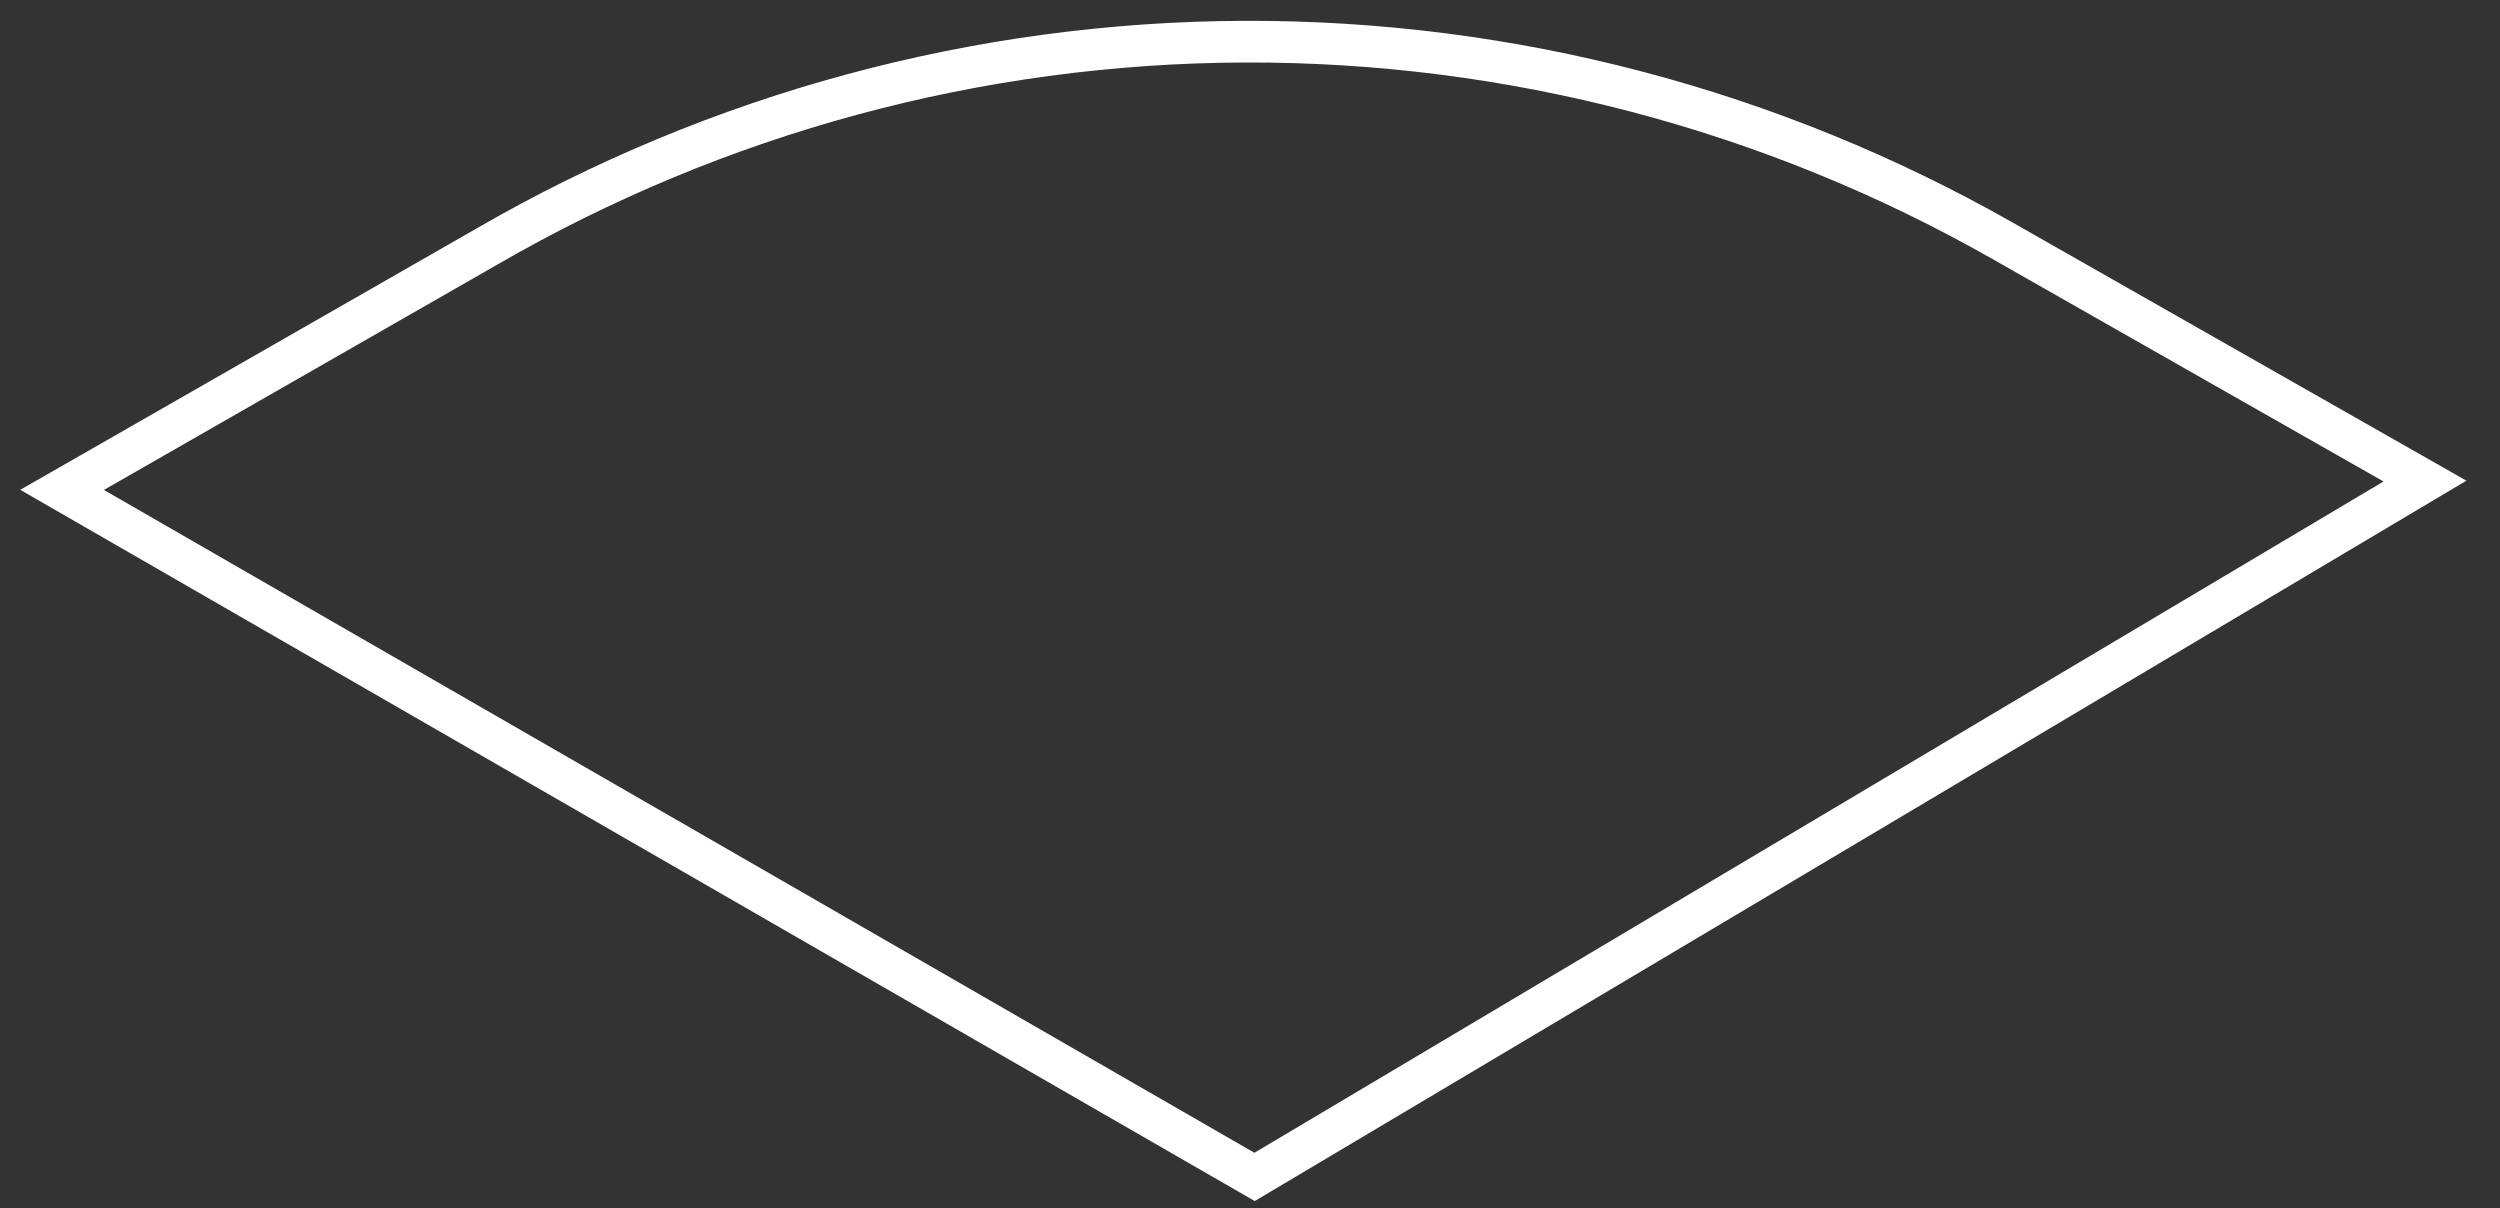
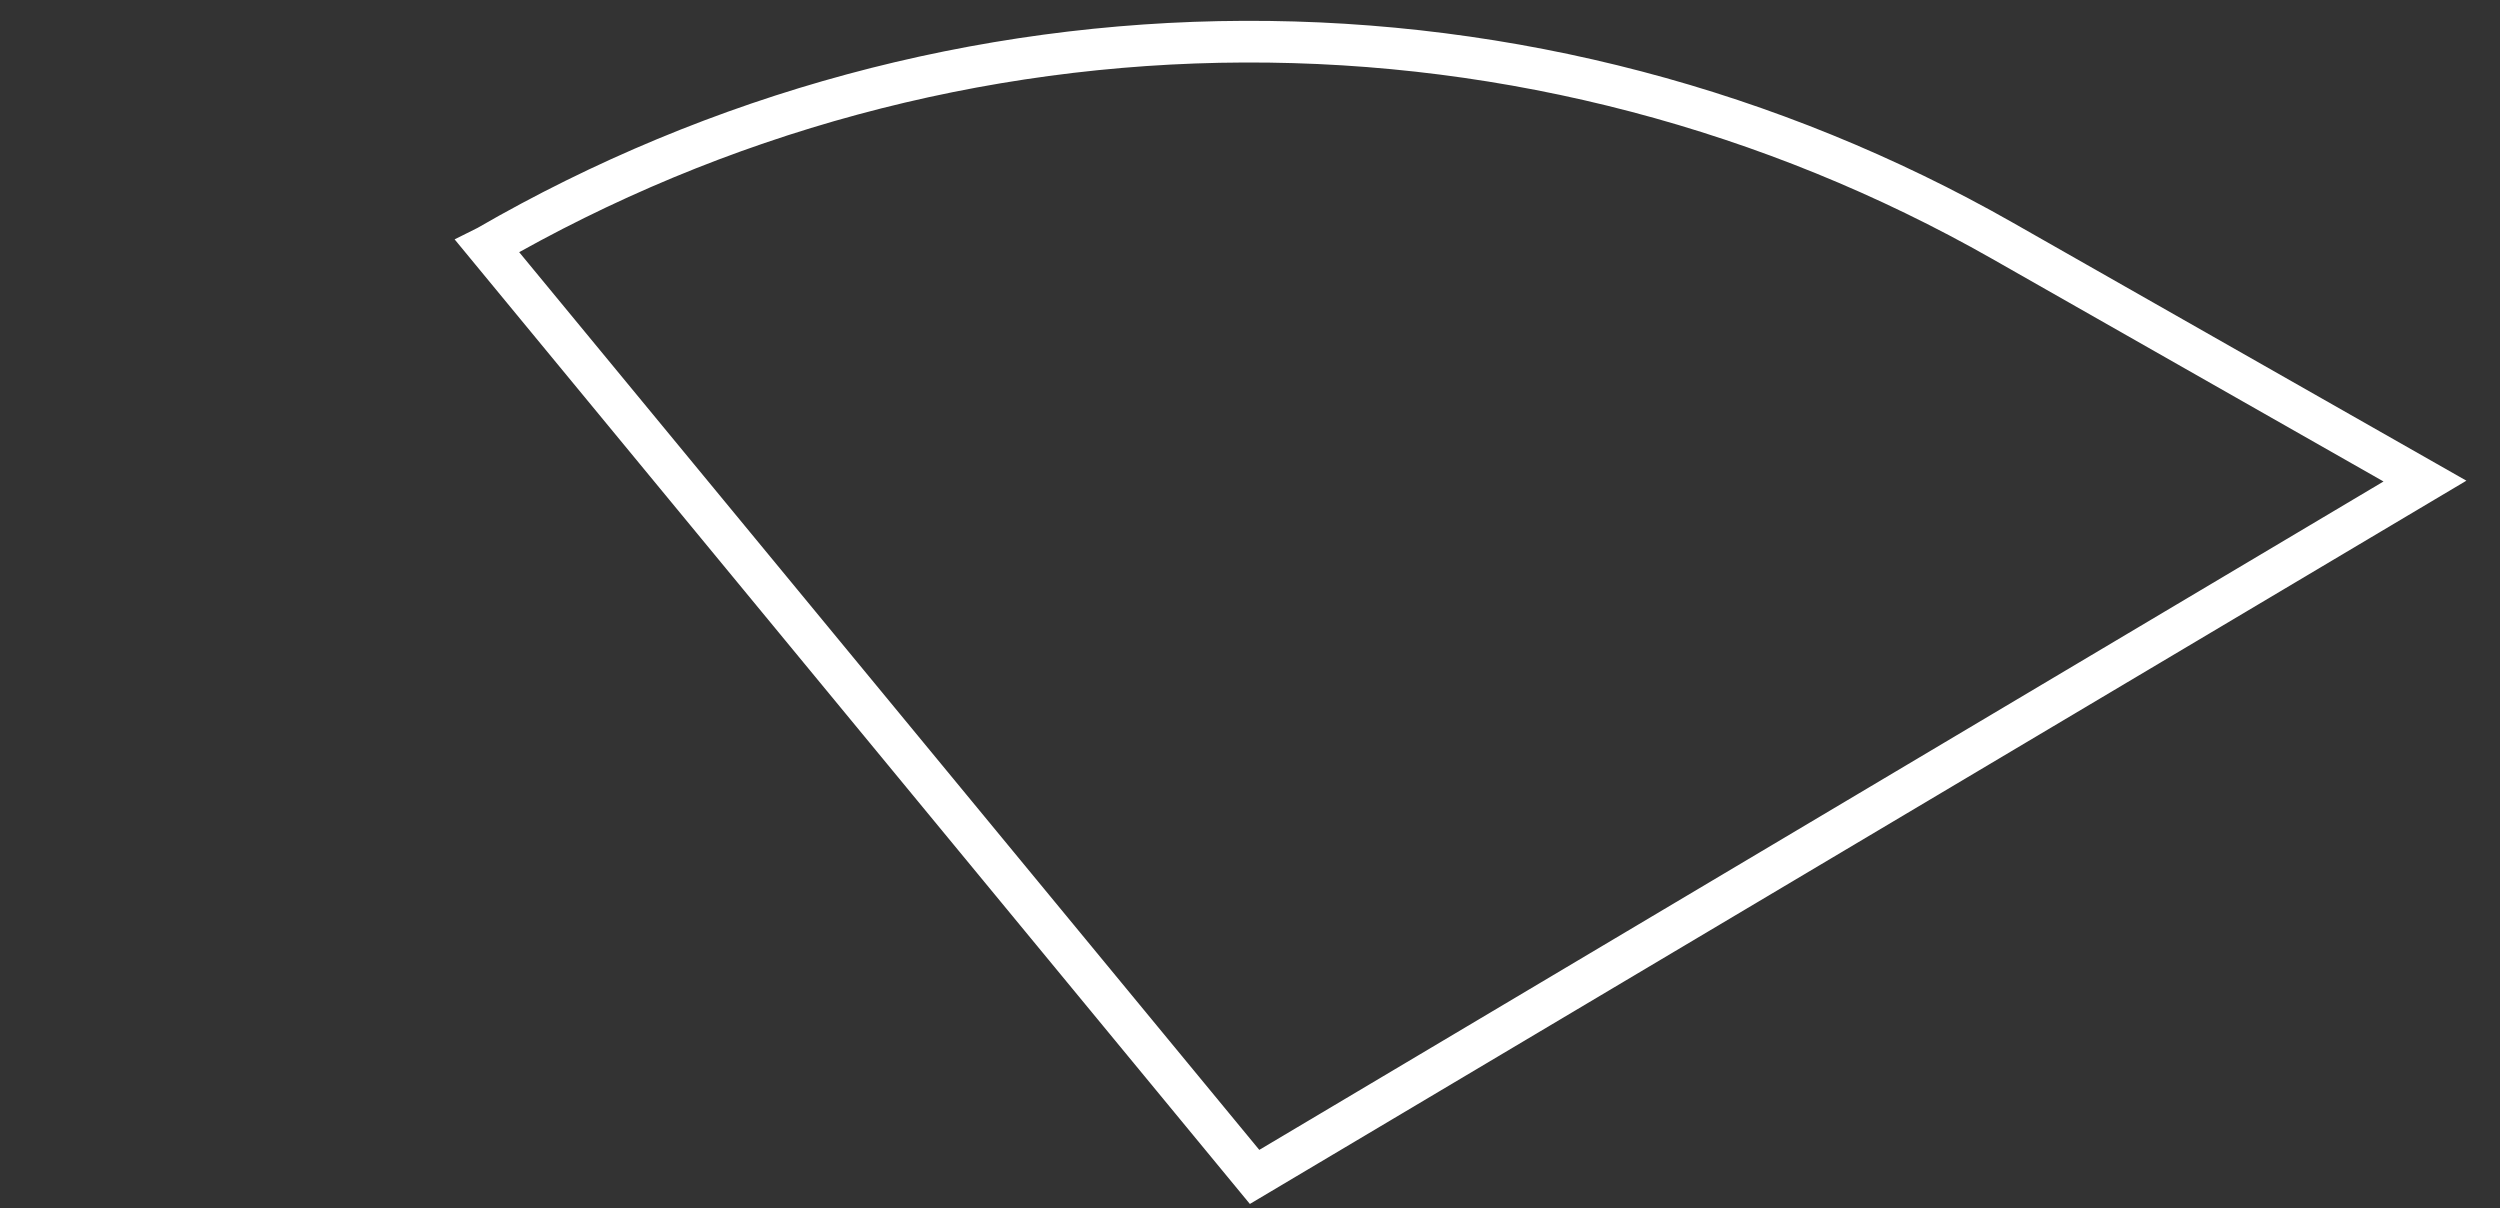
<svg xmlns="http://www.w3.org/2000/svg" width="60" height="29" viewBox="0 0 60 29" fill="none">
  <rect x="0" y="0" width="60" height="29" fill="#333333" stroke="none" />
-   <path d="M11.698 5.91L11.696 5.911L1.49 11.757L30.11 28.246L58.199 11.546L48.058 5.777C42.513 2.624 36.239 0.977 29.86 1C23.482 1.023 17.22 2.716 11.698 5.91Z" stroke="white" />
+   <path d="M11.698 5.91L11.696 5.911L30.11 28.246L58.199 11.546L48.058 5.777C42.513 2.624 36.239 0.977 29.86 1C23.482 1.023 17.22 2.716 11.698 5.91Z" stroke="white" />
</svg>